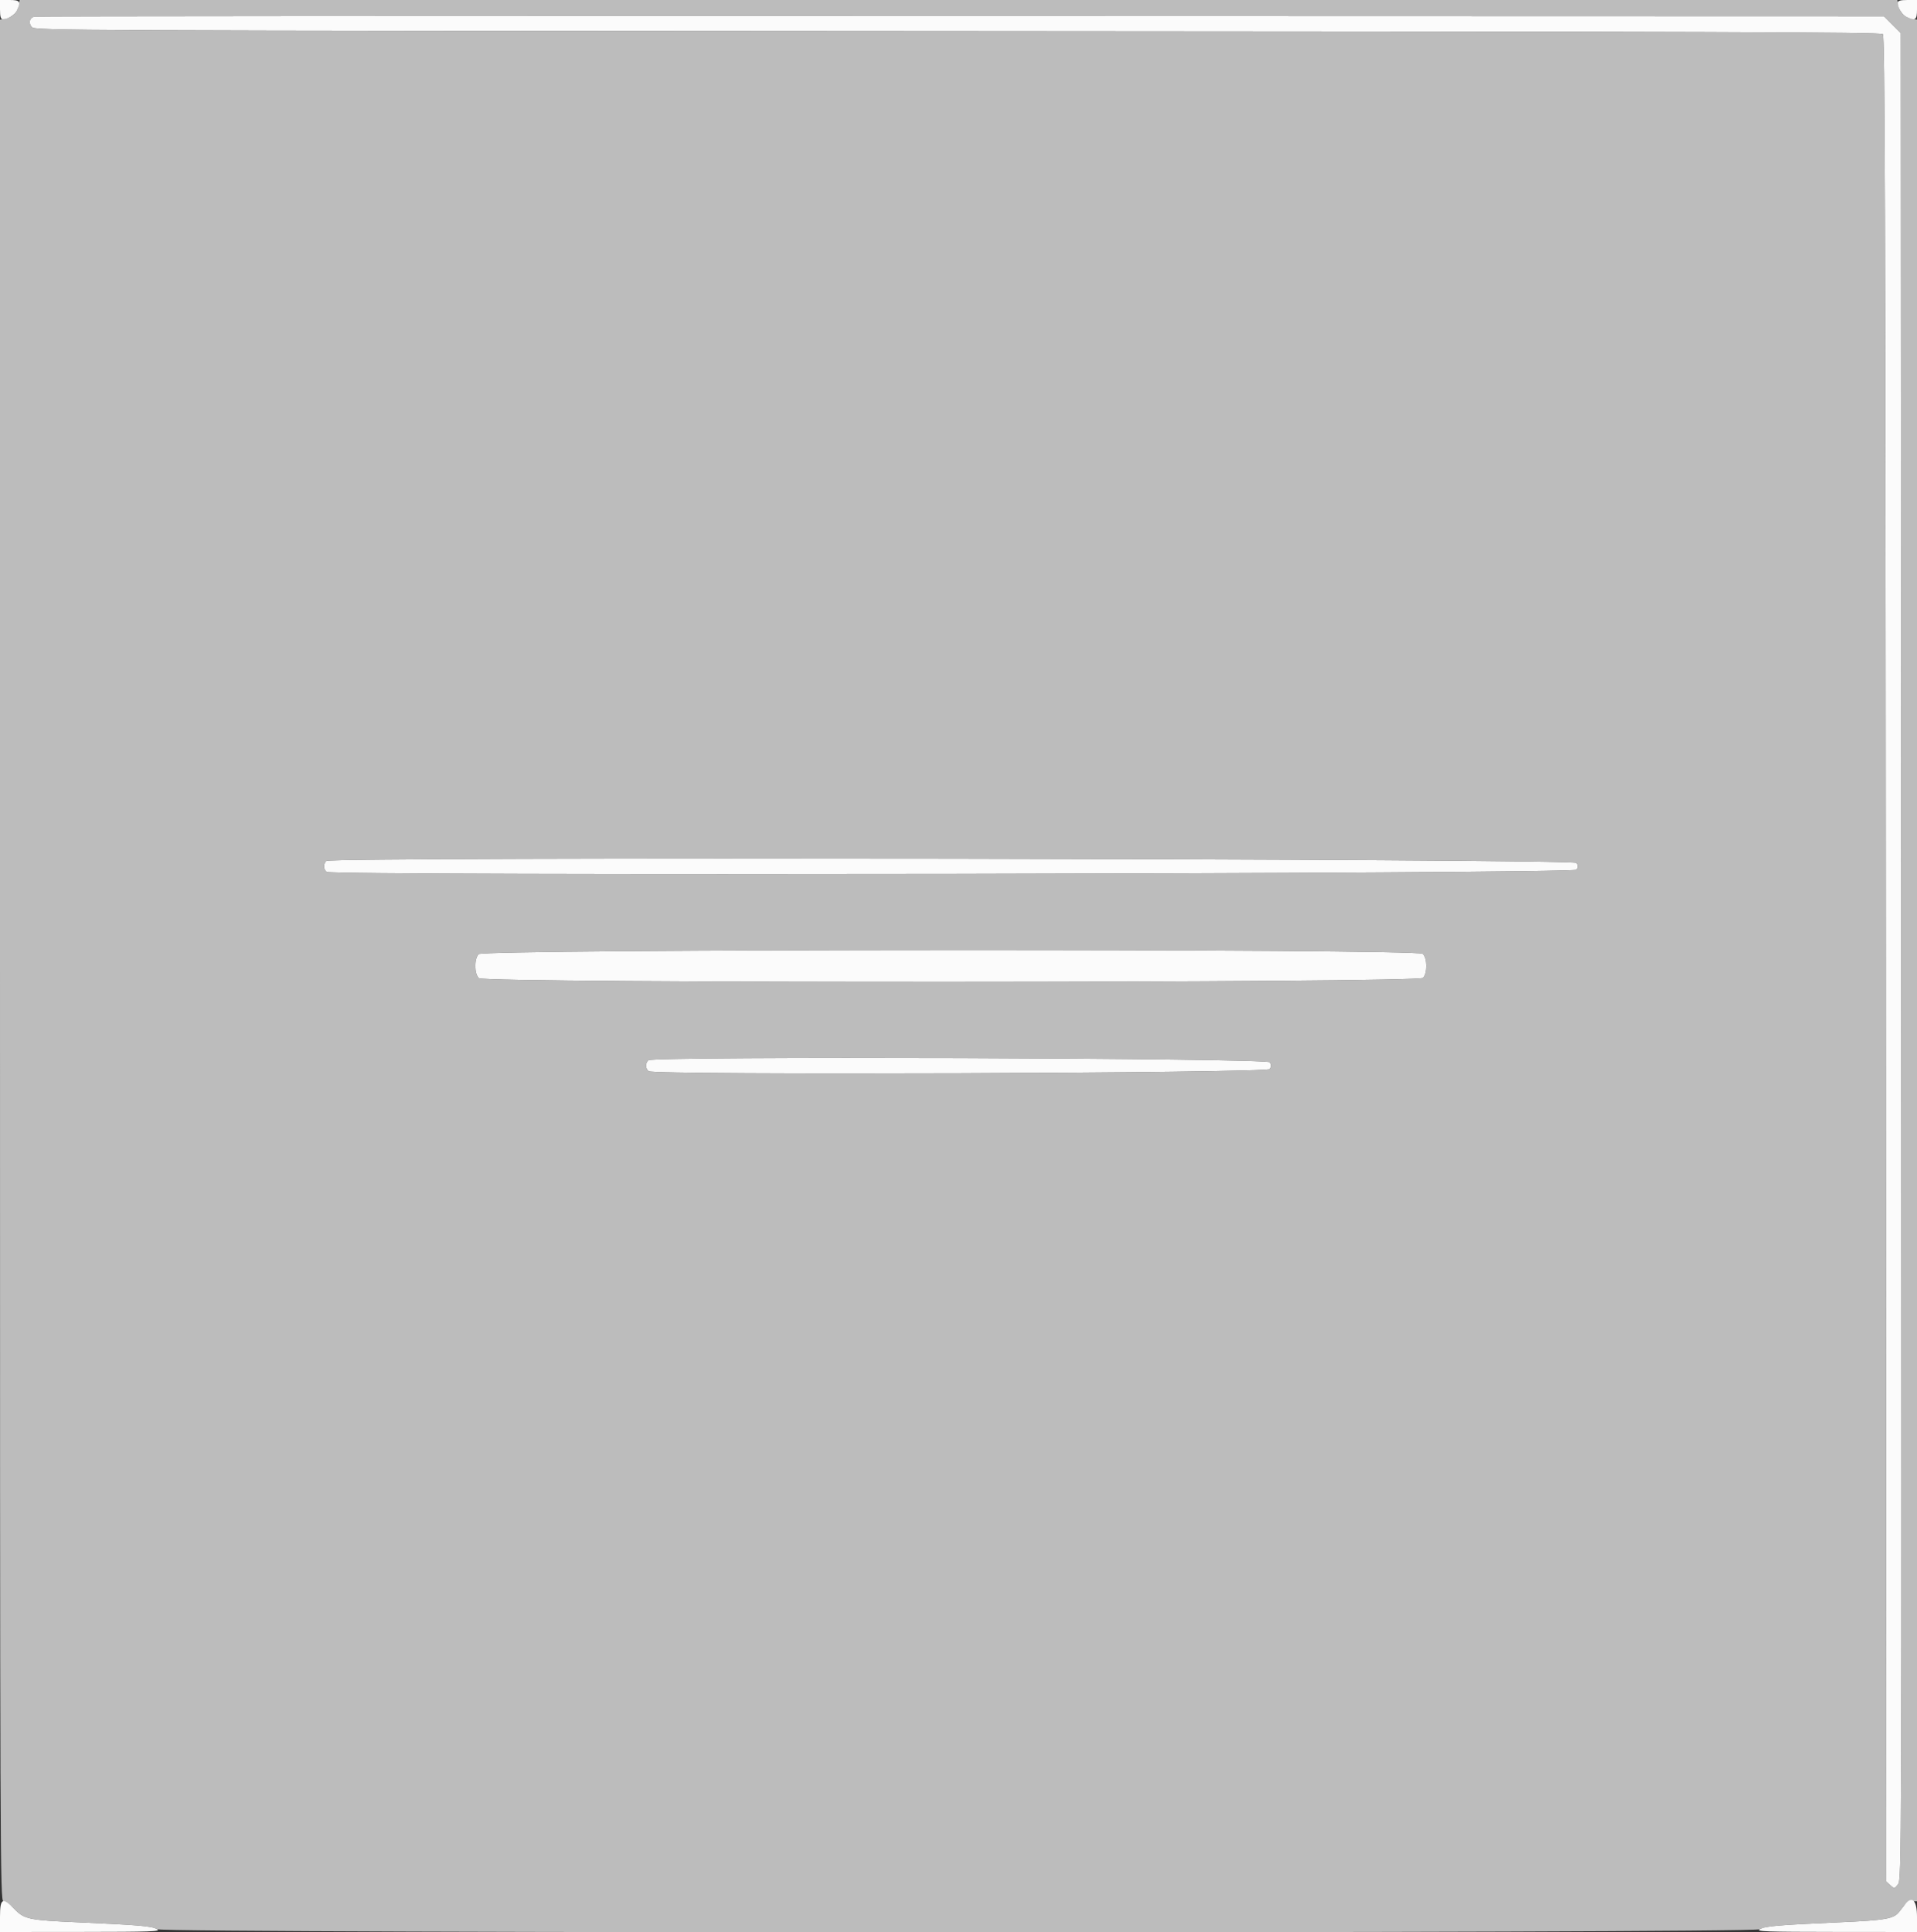
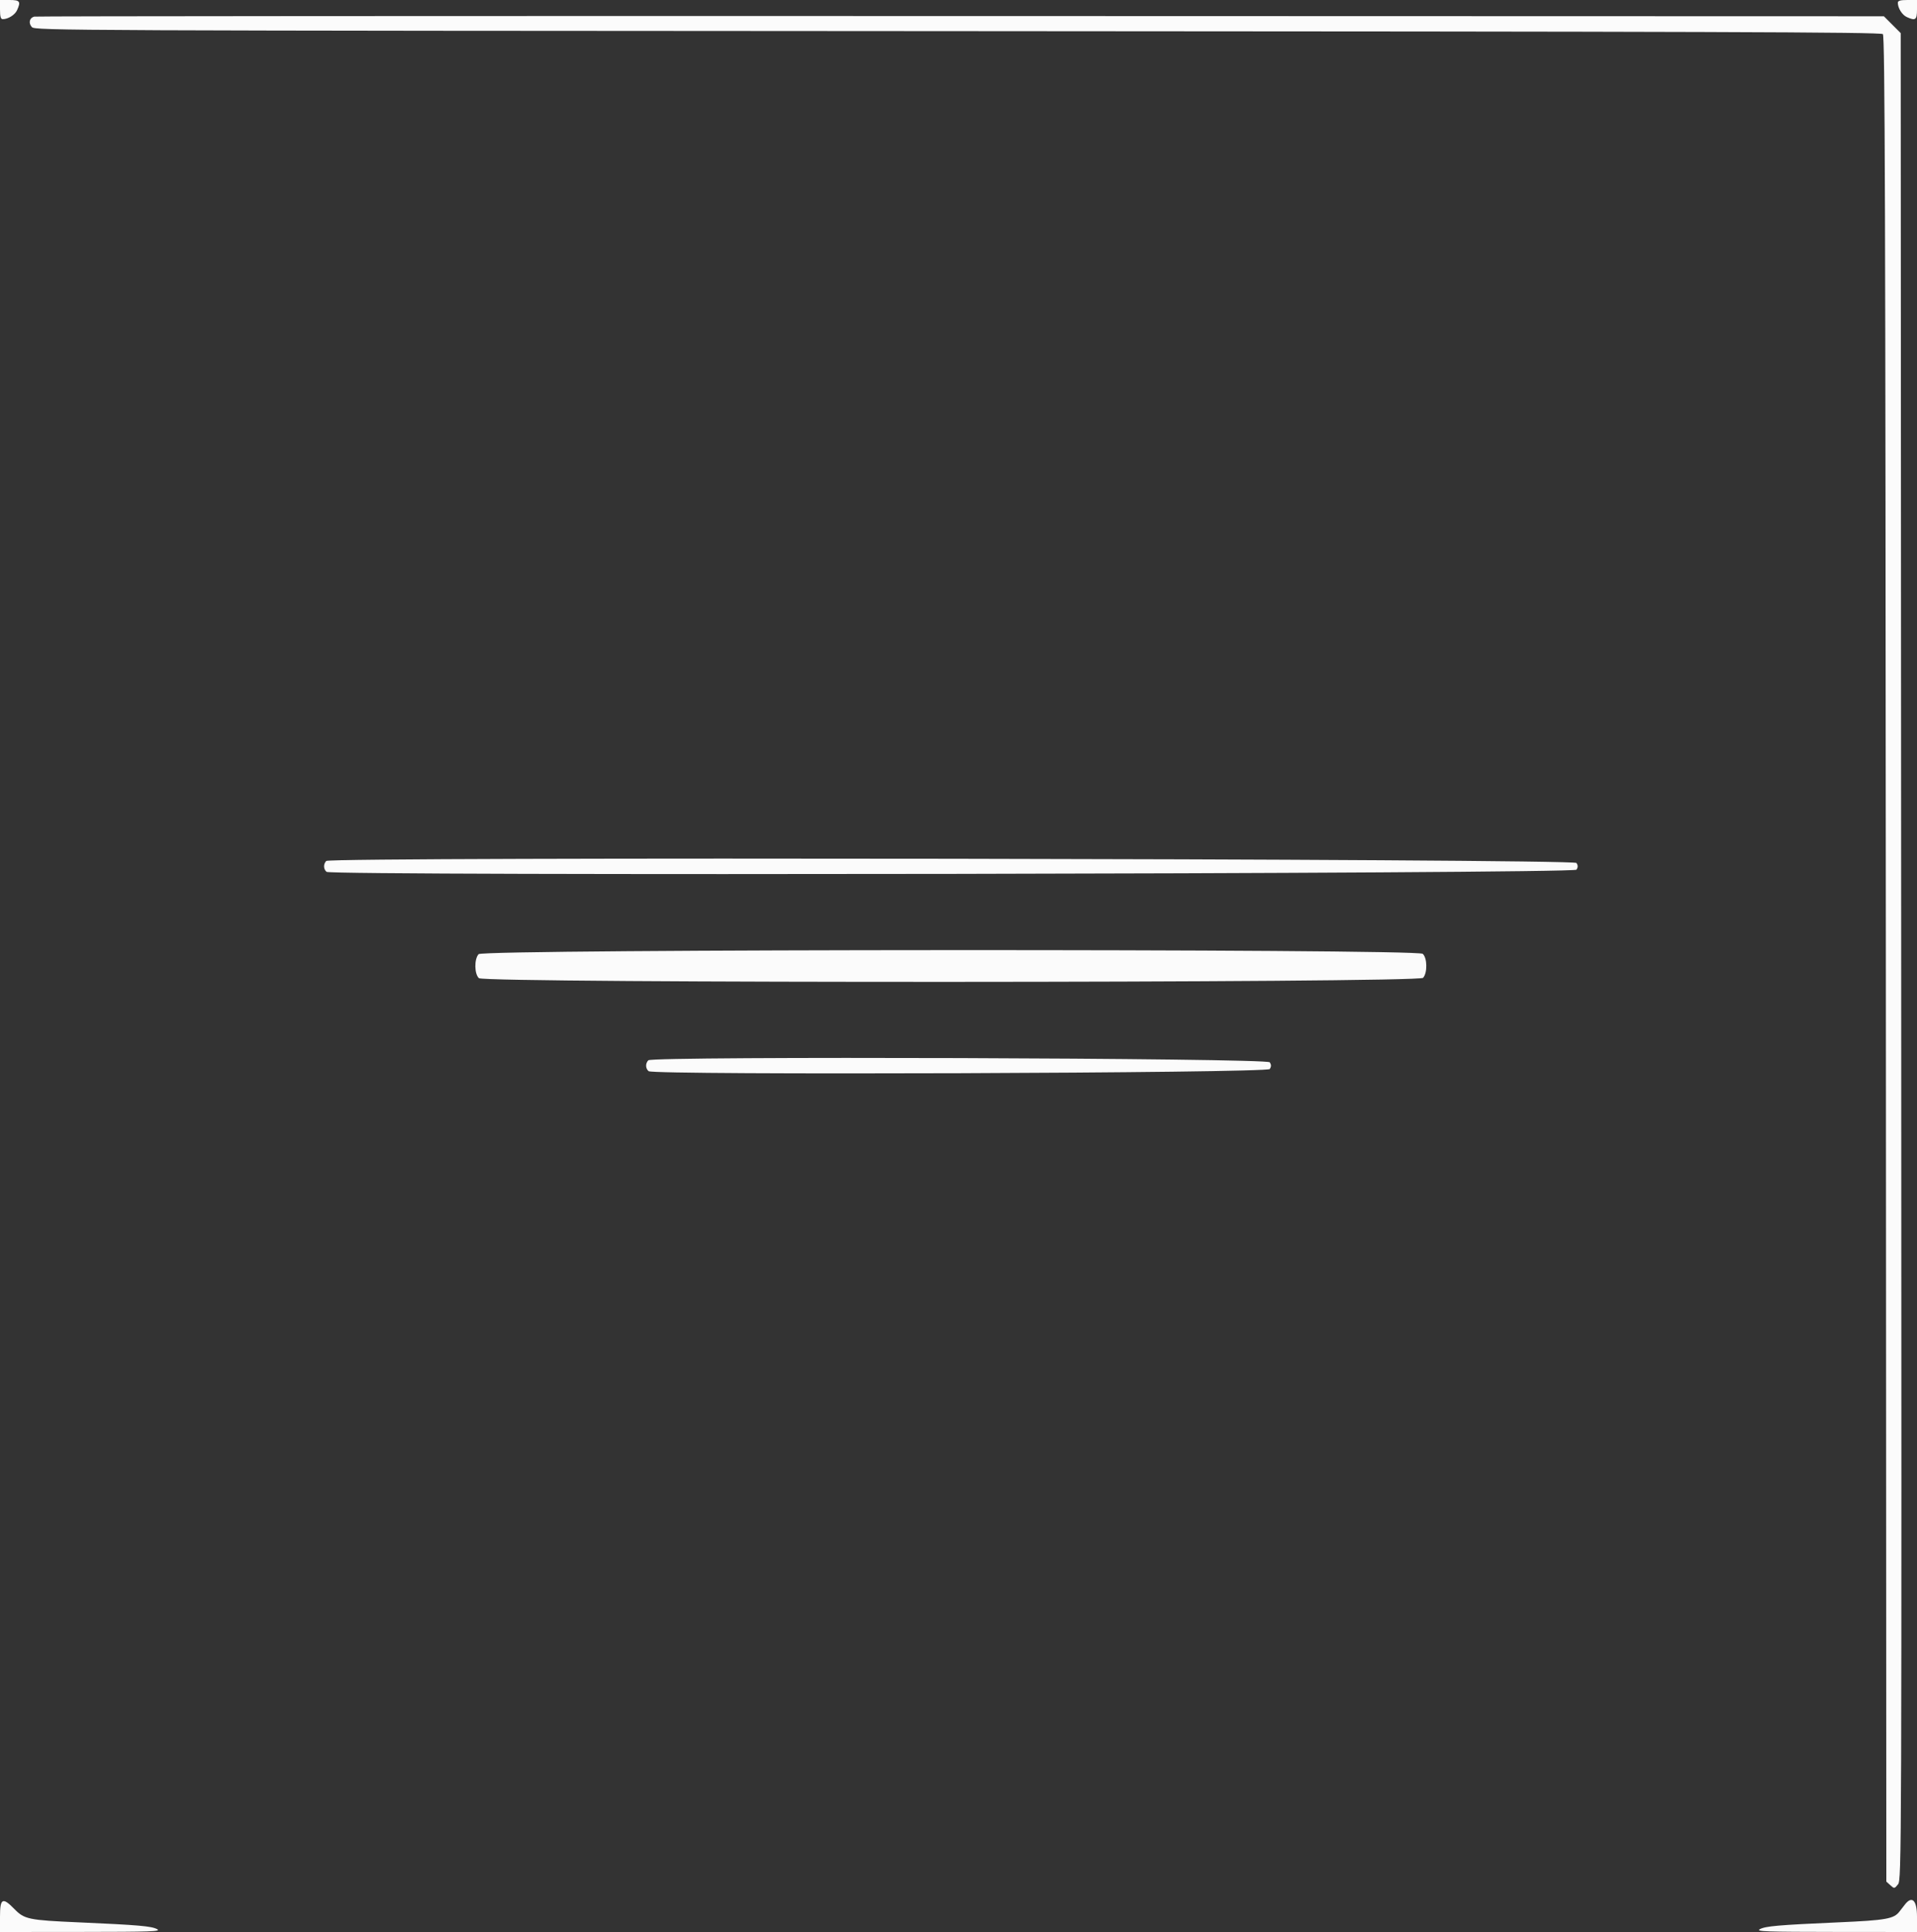
<svg xmlns="http://www.w3.org/2000/svg" id="svg" version="1.1" width="400" height="403.2" viewBox="0, 0, 400,403.2">
  <rect x="0" y="0" width="400" height="403.2" fill="#333333" stroke="none" />
  <g id="svgg">
-     <path id="path0" d="M3.870 1.152 C 3.577 2.617,2.617 3.577,1.152 3.870 L 0.000 4.100 0.000 200.450 C 0.000 389.142,0.028 396.800,0.719 396.800 C 1.114 396.800,2.145 397.524,3.009 398.409 C 5.098 400.549,5.969 400.729,16.433 401.187 C 28.721 401.725,31.597 401.978,32.868 402.635 C 34.513 403.486,365.487 403.486,367.132 402.635 C 368.403 401.978,371.279 401.725,383.567 401.187 C 393.598 400.748,395.197 400.461,396.374 398.890 C 397.829 396.949,398.017 396.800,399.016 396.800 L 400.000 396.800 400.000 200.450 L 400.000 4.100 398.848 3.870 C 397.383 3.577,396.423 2.617,396.130 1.152 L 395.900 -0.000 200.000 -0.000 L 4.100 -0.000 3.870 1.152 M394.847 5.153 L 396.600 6.906 396.701 199.607 C 396.801 388.683,396.788 392.326,396.039 393.251 C 395.288 394.179,395.264 394.182,394.439 393.436 L 393.602 392.678 393.501 200.159 C 393.419 42.833,393.305 7.545,392.880 7.120 C 392.455 6.695,357.167 6.581,199.841 6.498 C 13.054 6.400,7.301 6.375,6.651 5.656 C 5.895 4.821,6.135 3.734,7.134 3.469 C 7.500 3.371,94.491 3.316,200.447 3.346 L 393.094 3.400 394.847 5.153 M328.954 180.100 C 329.276 180.611,329.276 180.989,328.954 181.500 C 328.407 182.368,69.185 182.817,68.142 181.952 C 67.471 181.395,67.442 180.318,68.081 179.679 C 68.974 178.786,328.389 179.204,328.954 180.100 M296.869 199.062 C 297.827 199.929,297.870 203.039,296.938 204.069 C 295.958 205.152,101.128 205.221,99.931 204.138 C 98.973 203.271,98.930 200.161,99.862 199.131 C 100.842 198.048,295.672 197.979,296.869 199.062 M264.954 221.700 C 265.276 222.211,265.276 222.589,264.954 223.100 C 264.407 223.968,136.382 224.415,135.342 223.552 C 134.671 222.995,134.642 221.918,135.281 221.279 C 136.173 220.387,264.389 220.804,264.954 221.700 " stroke="none" fill="#bcbcbc" fill-rule="evenodd" />
    <path id="path1" d="M0.000 2.000 C 0.000 3.482,0.150 4.000,0.581 4.000 C 1.688 4.000,3.114 3.107,3.556 2.137 C 4.388 0.311,4.162 0.000,2.000 0.000 L 0.000 0.000 0.000 2.000 M396.000 0.581 C 396.000 1.688,396.893 3.114,397.863 3.556 C 399.689 4.388,400.000 4.162,400.000 2.000 L 400.000 0.000 398.000 0.000 C 396.518 0.000,396.000 0.150,396.000 0.581 M7.134 3.469 C 6.135 3.734,5.895 4.821,6.651 5.656 C 7.301 6.375,13.054 6.400,199.841 6.498 C 357.167 6.581,392.455 6.695,392.880 7.120 C 393.305 7.545,393.419 42.833,393.501 200.159 L 393.602 392.678 394.439 393.436 C 395.264 394.182,395.288 394.179,396.039 393.251 C 396.788 392.326,396.801 388.683,396.701 199.607 L 396.600 6.906 394.847 5.153 L 393.094 3.400 200.447 3.346 C 94.491 3.316,7.500 3.371,7.134 3.469 M68.081 179.679 C 67.442 180.318,67.471 181.395,68.142 181.952 C 69.185 182.817,328.407 182.368,328.954 181.500 C 329.276 180.989,329.276 180.611,328.954 180.100 C 328.389 179.204,68.974 178.786,68.081 179.679 M99.862 199.131 C 98.930 200.161,98.973 203.271,99.931 204.138 C 101.128 205.221,295.958 205.152,296.938 204.069 C 297.870 203.039,297.827 199.929,296.869 199.062 C 295.672 197.979,100.842 198.048,99.862 199.131 M135.281 221.279 C 134.642 221.918,134.671 222.995,135.342 223.552 C 136.382 224.415,264.407 223.968,264.954 223.100 C 265.276 222.589,265.276 222.211,264.954 221.700 C 264.389 220.804,136.173 220.387,135.281 221.279 M0.000 400.000 L 0.000 403.200 16.900 403.186 C 31.548 403.174,33.667 403.098,32.800 402.616 C 31.651 401.976,28.912 401.738,16.433 401.189 C 5.968 400.729,5.098 400.549,3.009 398.409 C 0.530 395.870,0.000 396.151,0.000 400.000 M397.611 397.300 C 397.380 397.575,396.824 398.291,396.374 398.890 C 395.197 400.461,393.599 400.748,383.567 401.189 C 371.088 401.738,368.349 401.976,367.200 402.616 C 366.333 403.098,368.452 403.174,383.100 403.186 L 400.000 403.200 400.000 400.000 C 400.000 396.695,399.036 395.605,397.611 397.300 " stroke="none" fill="#fbfbfb" fill-rule="evenodd" />
  </g>
</svg>